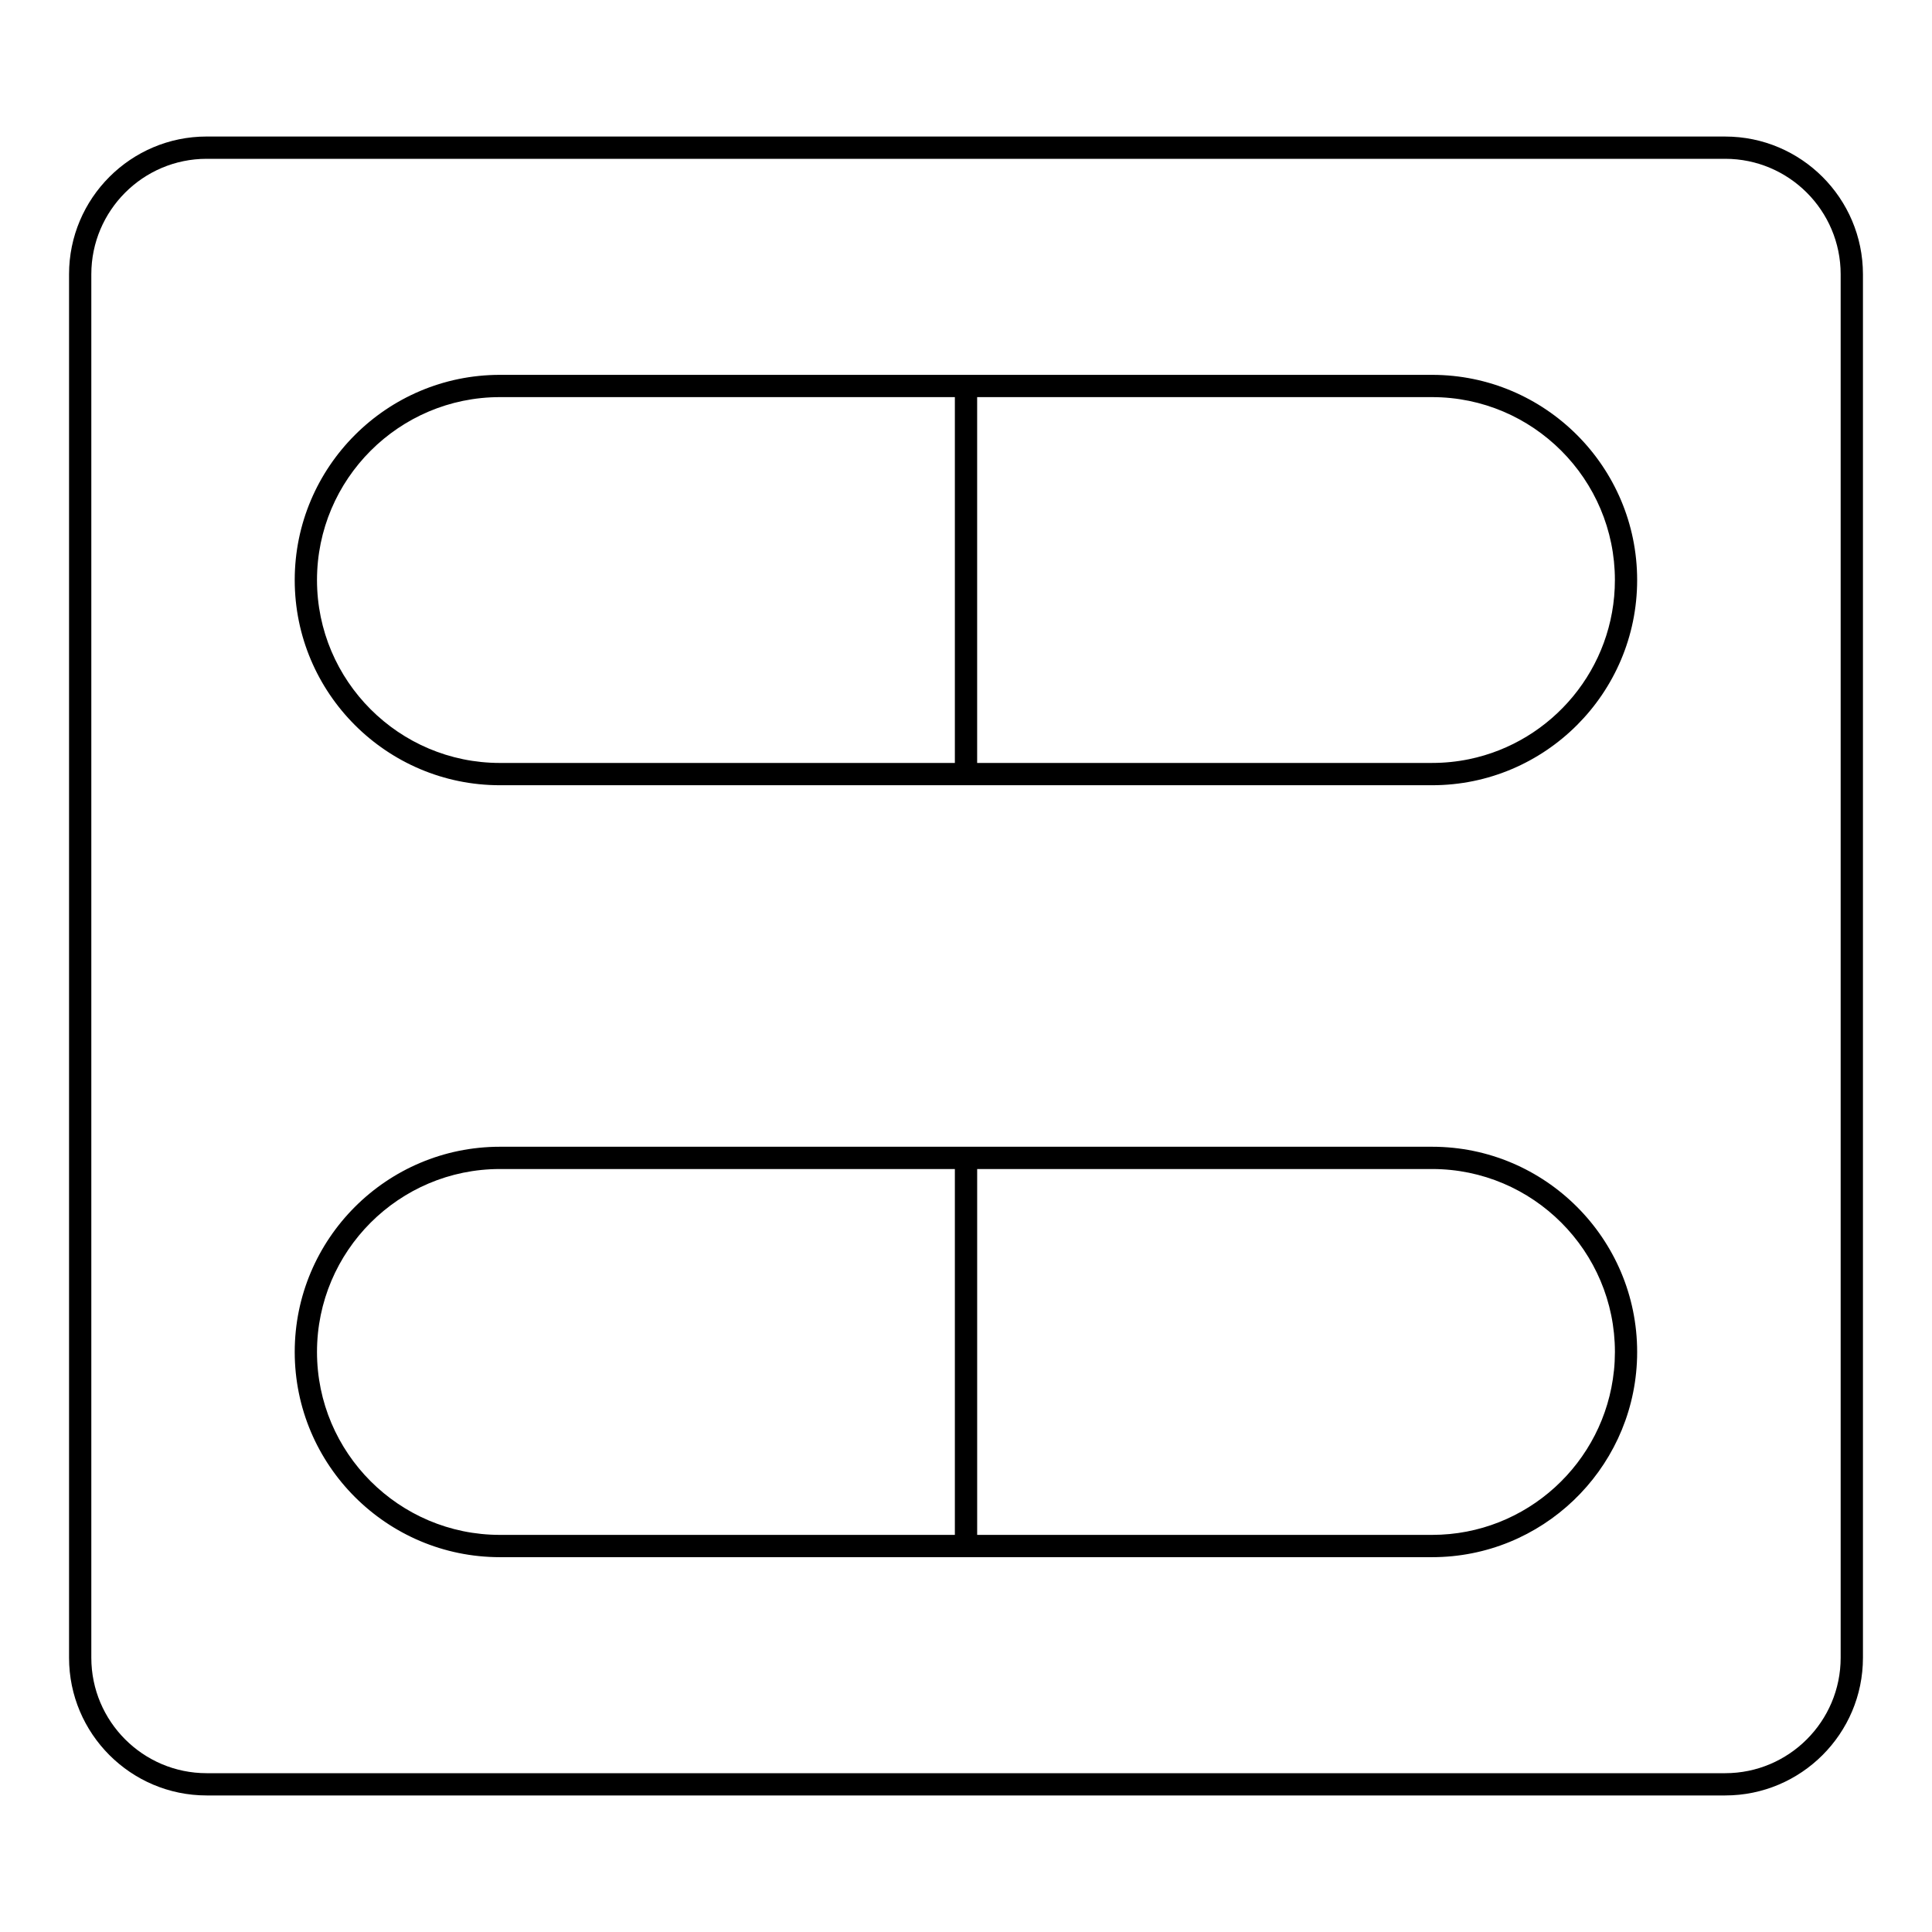
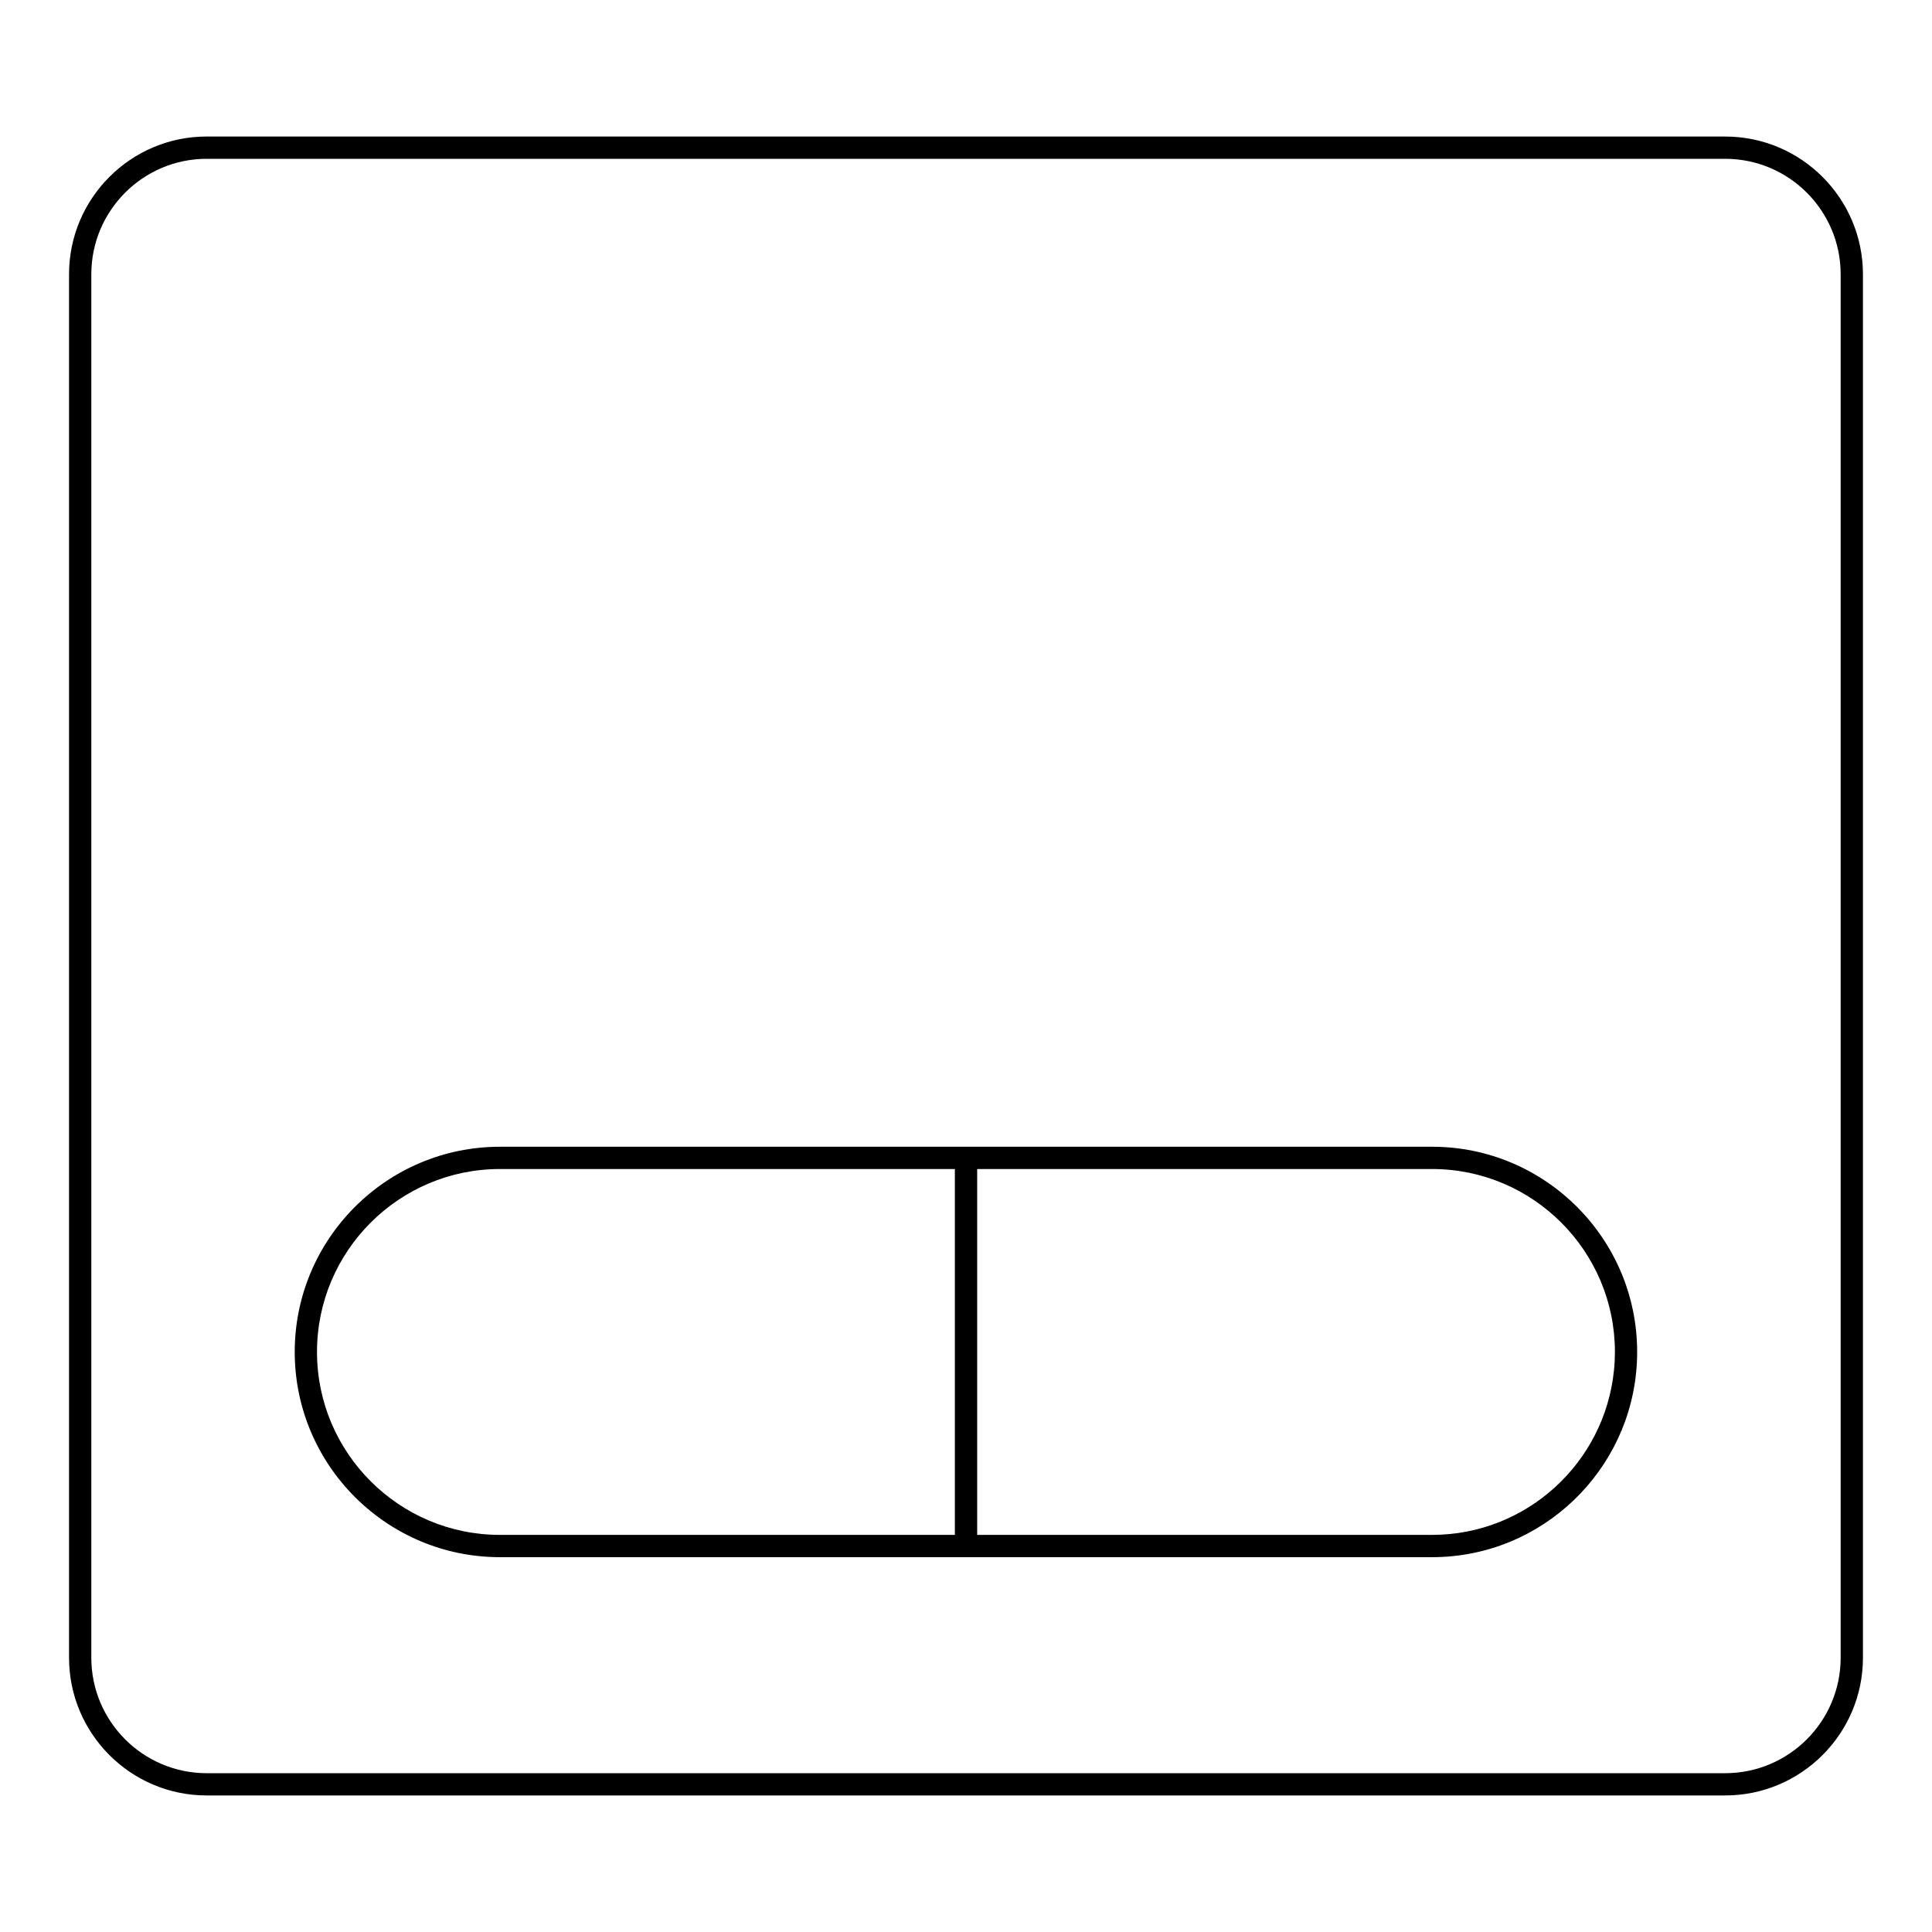
<svg xmlns="http://www.w3.org/2000/svg" fill="#000000" width="800px" height="800px" version="1.1" viewBox="144 144 512 512">
  <g>
    <path d="m601.2 180.18h-402.44c-20.105 0-36.461 16.371-36.461 36.496v366.64c0 20.125 16.355 36.496 36.461 36.496h402.44c20.125 0 36.5-16.371 36.5-36.496v-366.63c-0.004-20.125-16.375-36.5-36.5-36.5zm30.594 403.14c0 16.871-13.723 30.594-30.594 30.594h-402.44c-16.852 0-30.559-13.723-30.559-30.594v-366.64c0-16.867 13.707-30.594 30.559-30.594h402.44c16.871 0 30.594 13.723 30.594 30.594z" />
-     <path d="m523.53 243.34h-247.05c-29.984 0-54.375 24.395-54.375 54.379s24.395 54.375 54.375 54.375h247.05c29.957 0 54.332-24.391 54.332-54.375 0.004-29.984-24.371-54.379-54.332-54.379zm-126.48 102.85h-120.57c-26.727 0-48.473-21.746-48.473-48.473 0-26.73 21.746-48.477 48.473-48.477h120.57zm136.23-0.988c-3.148 0.648-6.41 0.984-9.746 0.984h-120.58v-96.945h120.58c26.703 0 48.43 21.746 48.43 48.477-0.004 23.387-16.637 42.957-38.684 47.484z" />
    <path d="m523.53 447.9h-247.05c-29.984 0-54.375 24.395-54.375 54.379 0 29.992 24.395 54.387 54.375 54.387h247.05c29.023 0 52.805-22.898 54.262-51.59 0.051-0.926 0.07-1.859 0.07-2.797 0.004-29.984-24.371-54.379-54.332-54.379zm-126.48 102.86h-120.57c-26.727 0-48.473-21.75-48.473-48.48 0-26.73 21.746-48.477 48.473-48.477h120.57zm174.66-43.531c-2.484 24.418-23.145 43.531-48.18 43.531h-120.57v-96.957h120.58c26.703 0 48.43 21.746 48.43 48.477-0.004 1.672-0.086 3.32-0.254 4.949z" />
  </g>
</svg>